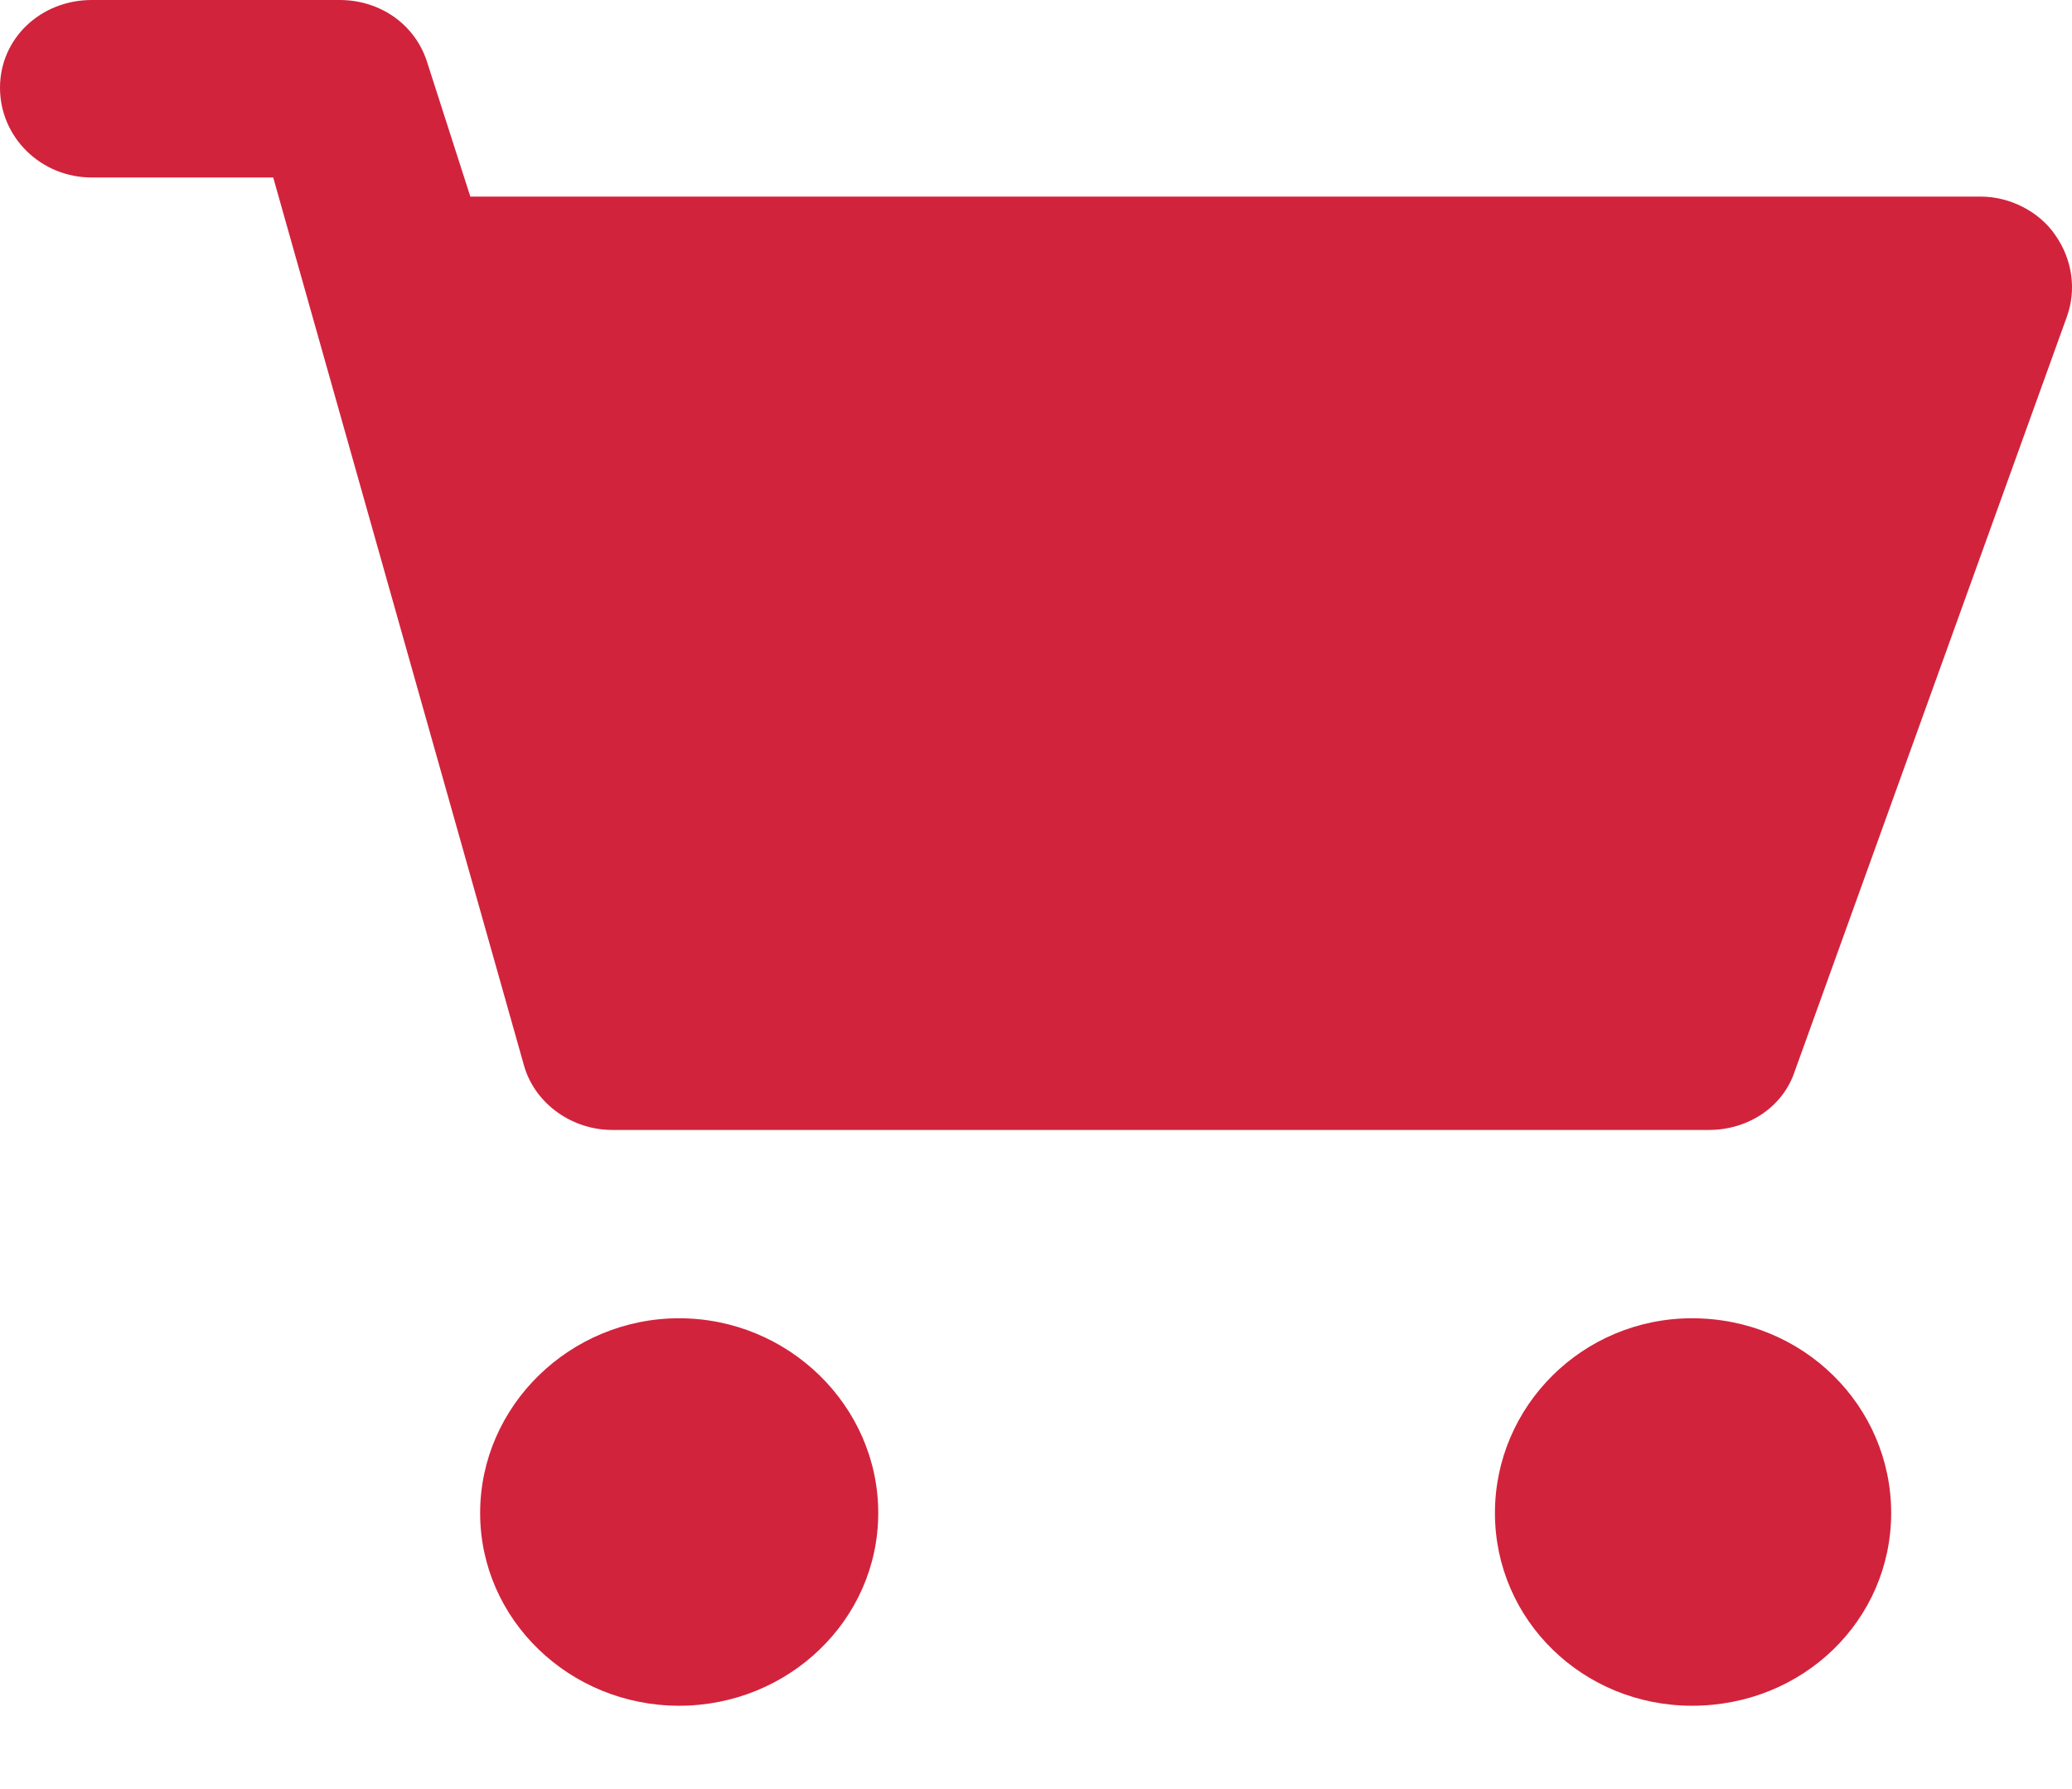
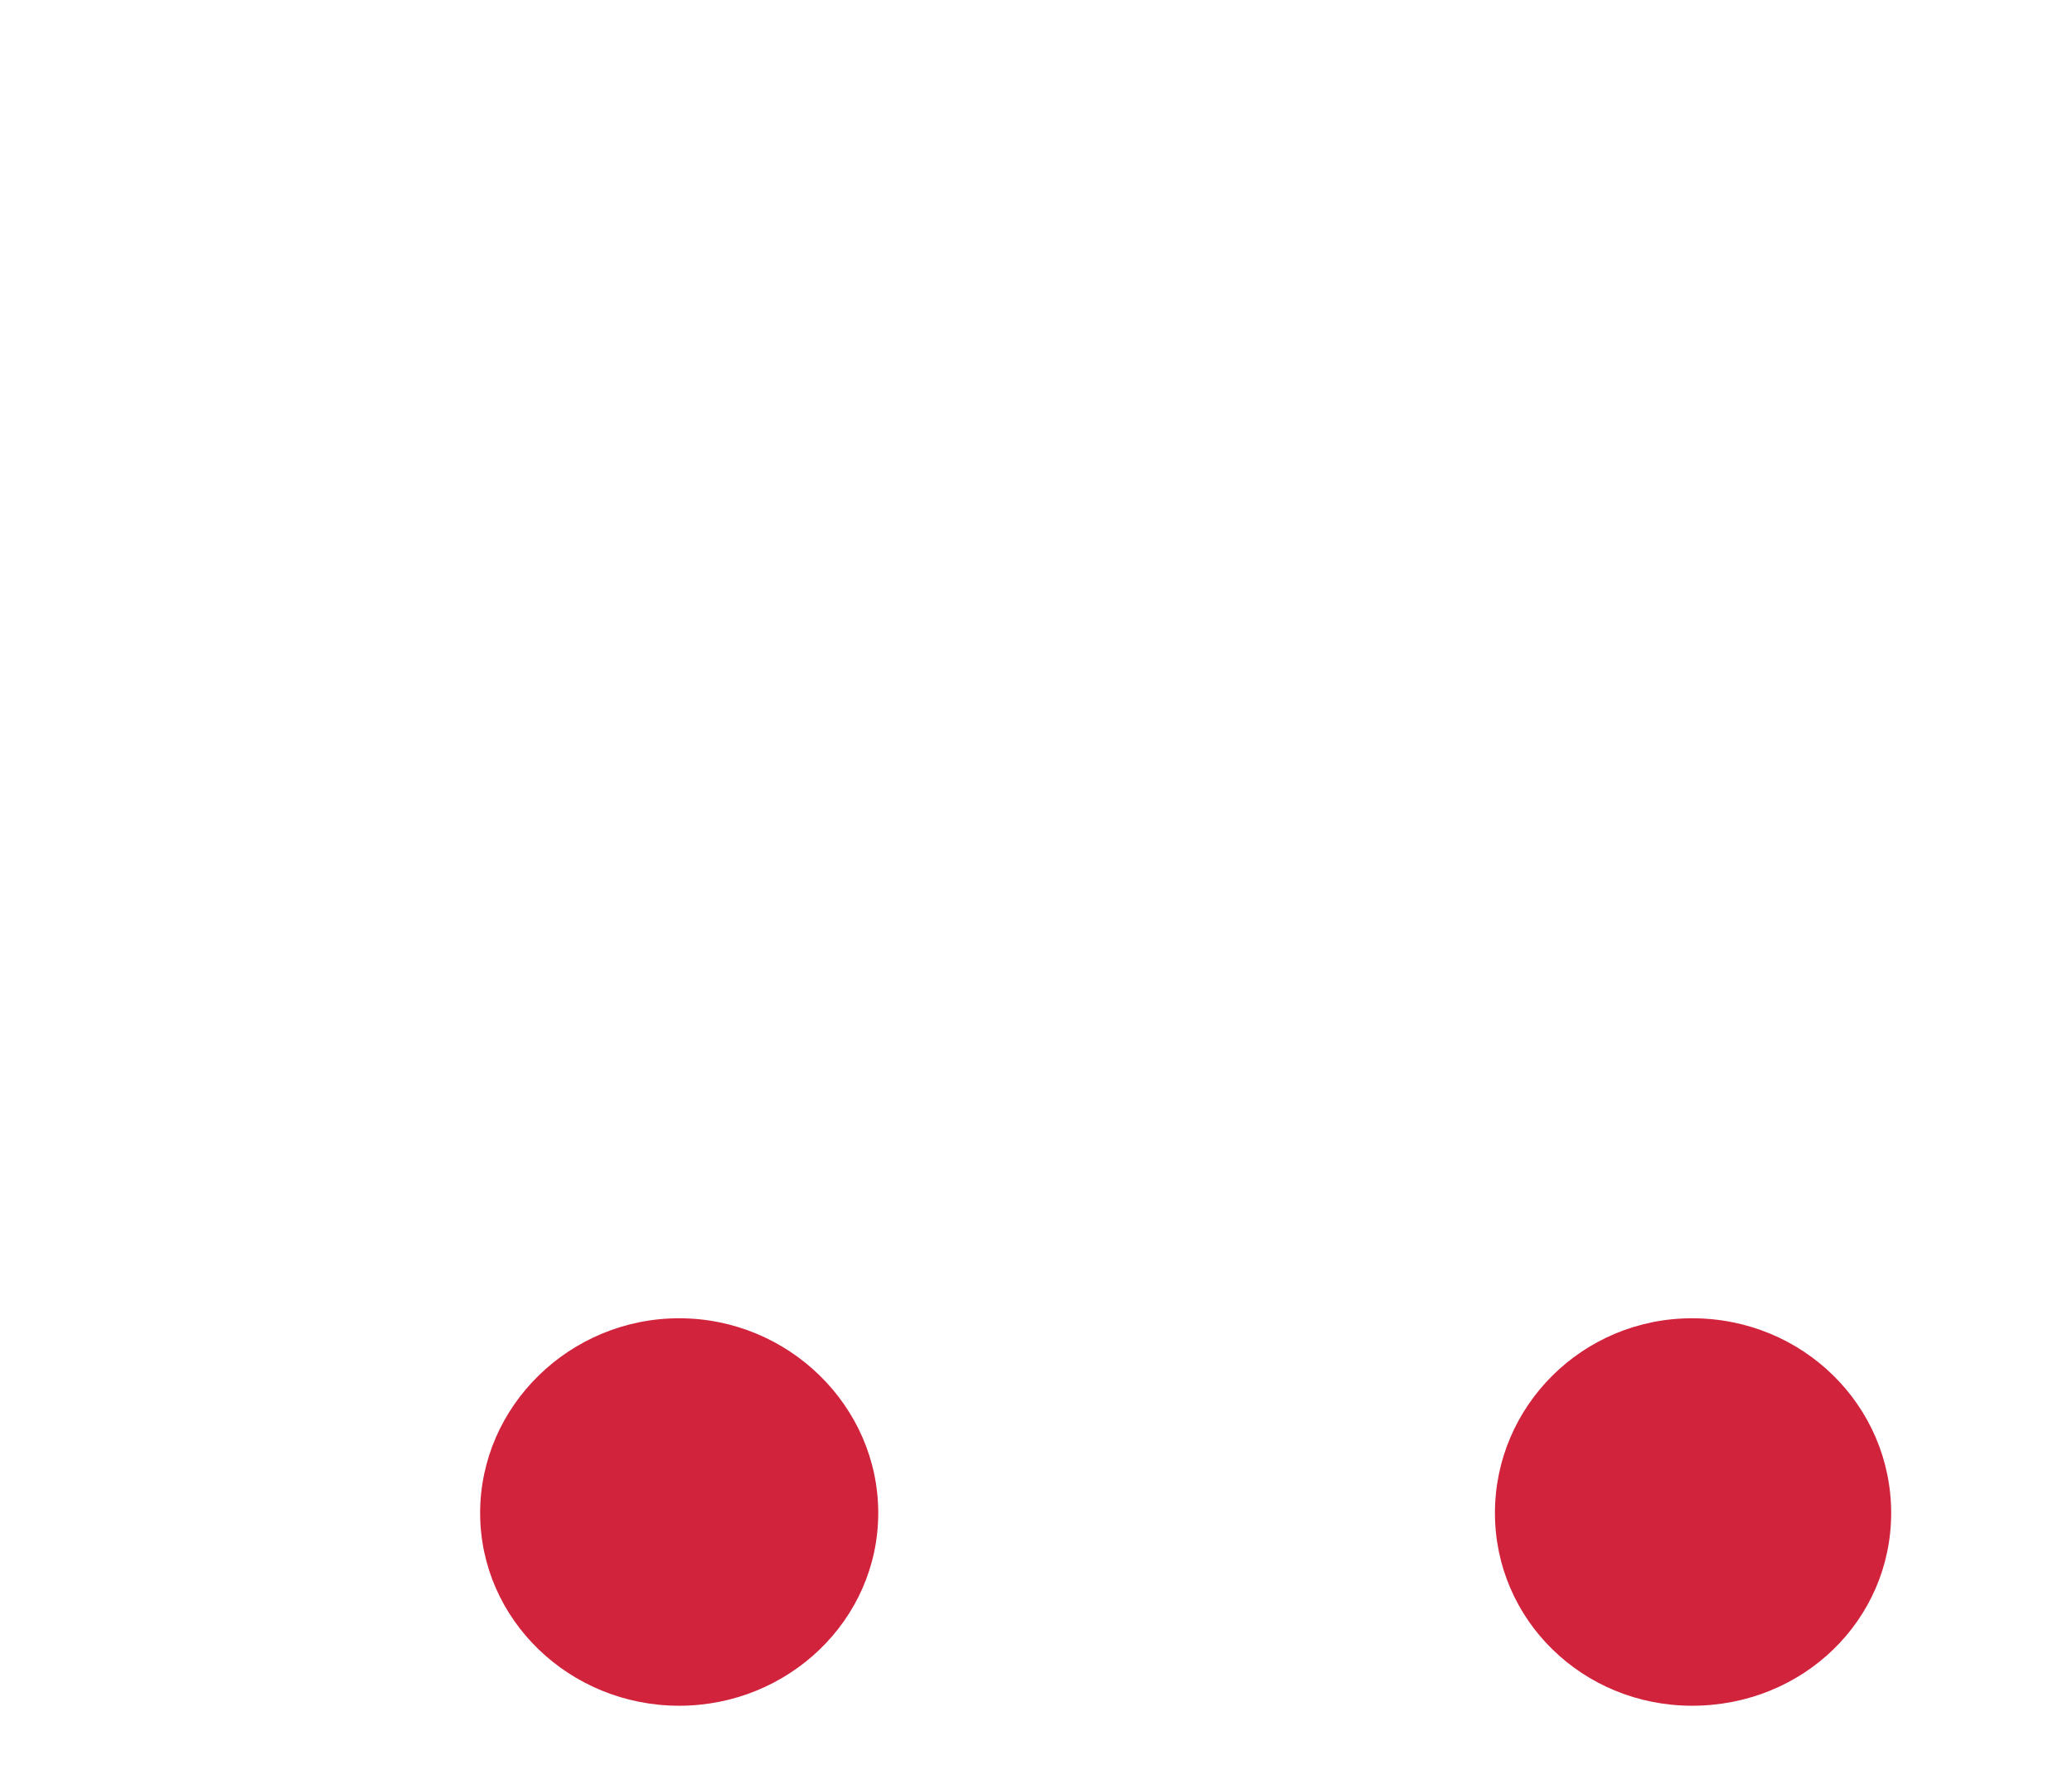
<svg xmlns="http://www.w3.org/2000/svg" width="22" height="19" viewBox="0 0 22 19" fill="none">
  <path d="M7.211 14C6.051 14 5.098 14.932 5.098 16.068C5.098 17.203 6.051 18.115 7.211 18.115C8.372 18.115 9.325 17.203 9.325 16.068C9.325 14.932 8.372 14 7.211 14Z" fill="#D2233C" />
  <path d="M17.966 14C16.805 14 15.873 14.932 15.873 16.068C15.873 17.203 16.805 18.115 17.966 18.115C19.147 18.115 20.08 17.203 20.08 16.068C20.08 14.932 19.147 14 17.966 14Z" fill="#D2233C" />
-   <path d="M21.82 2.493C21.654 2.25 21.344 2.088 21.033 2.088H4.994L4.538 0.669C4.414 0.264 4.041 0 3.606 0H0.974C0.435 0 0 0.405 0 0.932C0 1.459 0.435 1.885 0.974 1.885H2.901L5.568 11.331C5.692 11.736 6.086 12 6.5 12H18.146C18.56 12 18.933 11.757 19.058 11.372L21.945 3.365C22.048 3.081 22.007 2.757 21.82 2.493Z" fill="#D2233C" />
</svg>